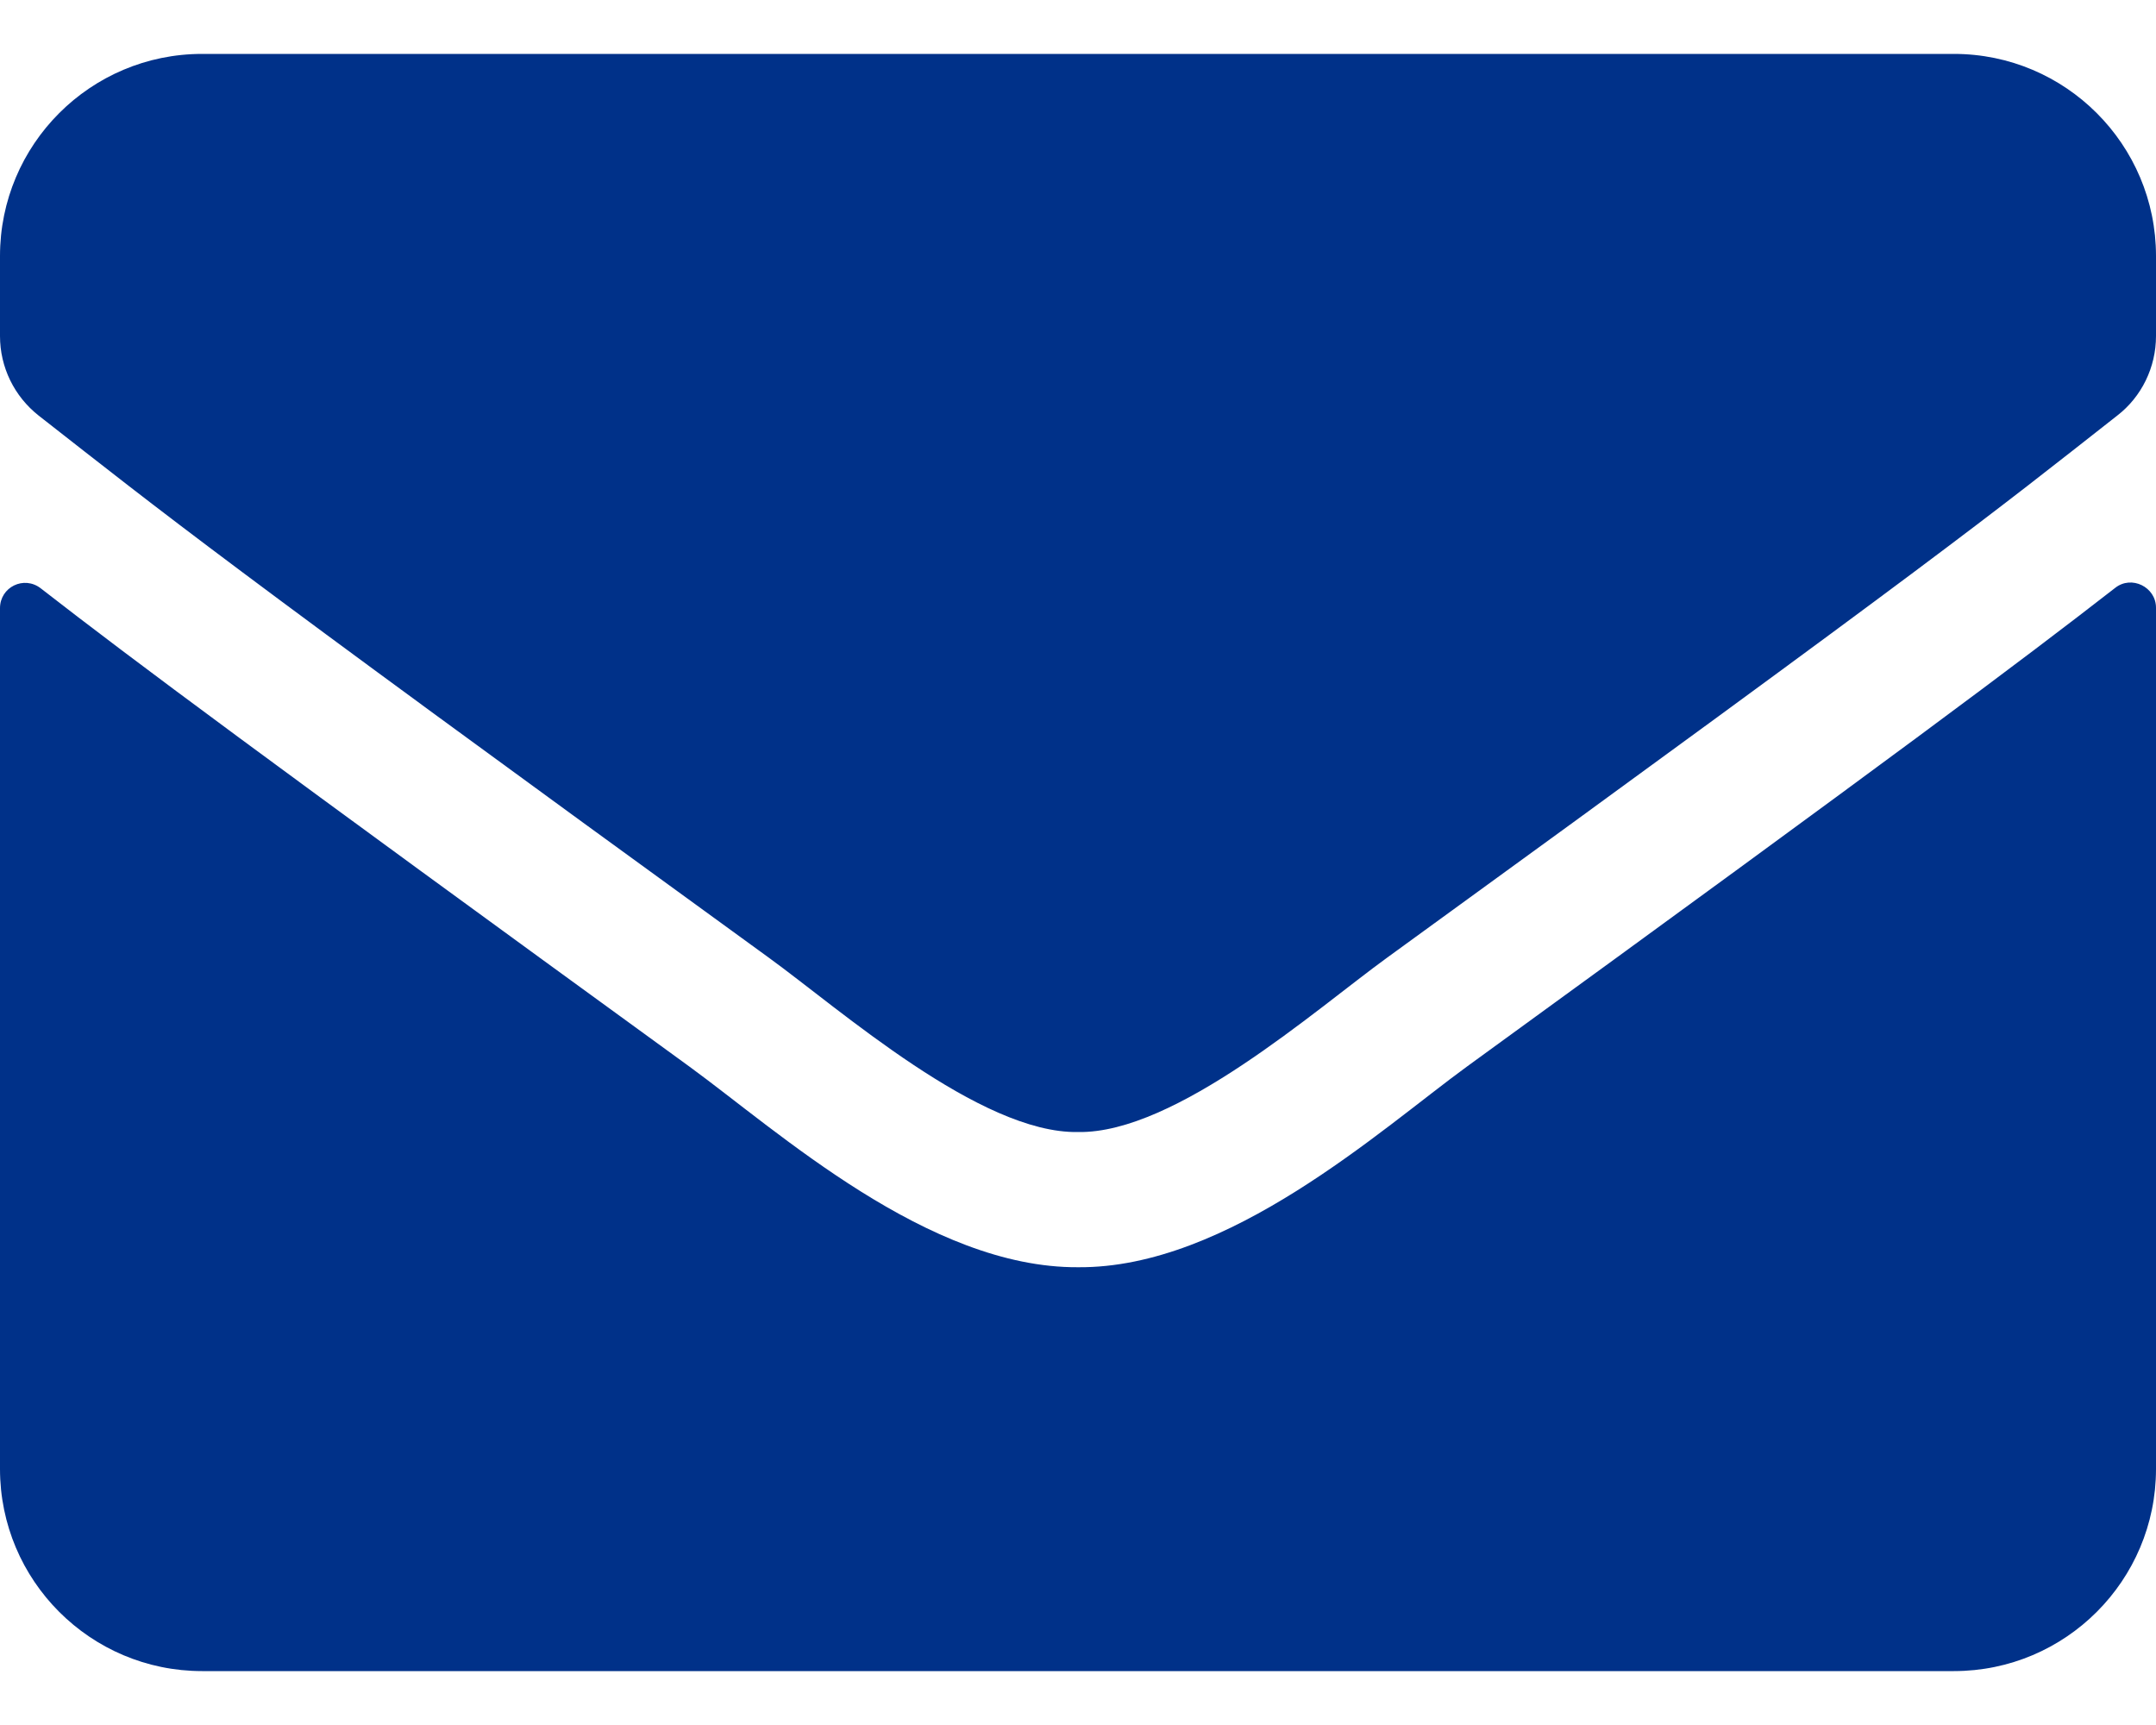
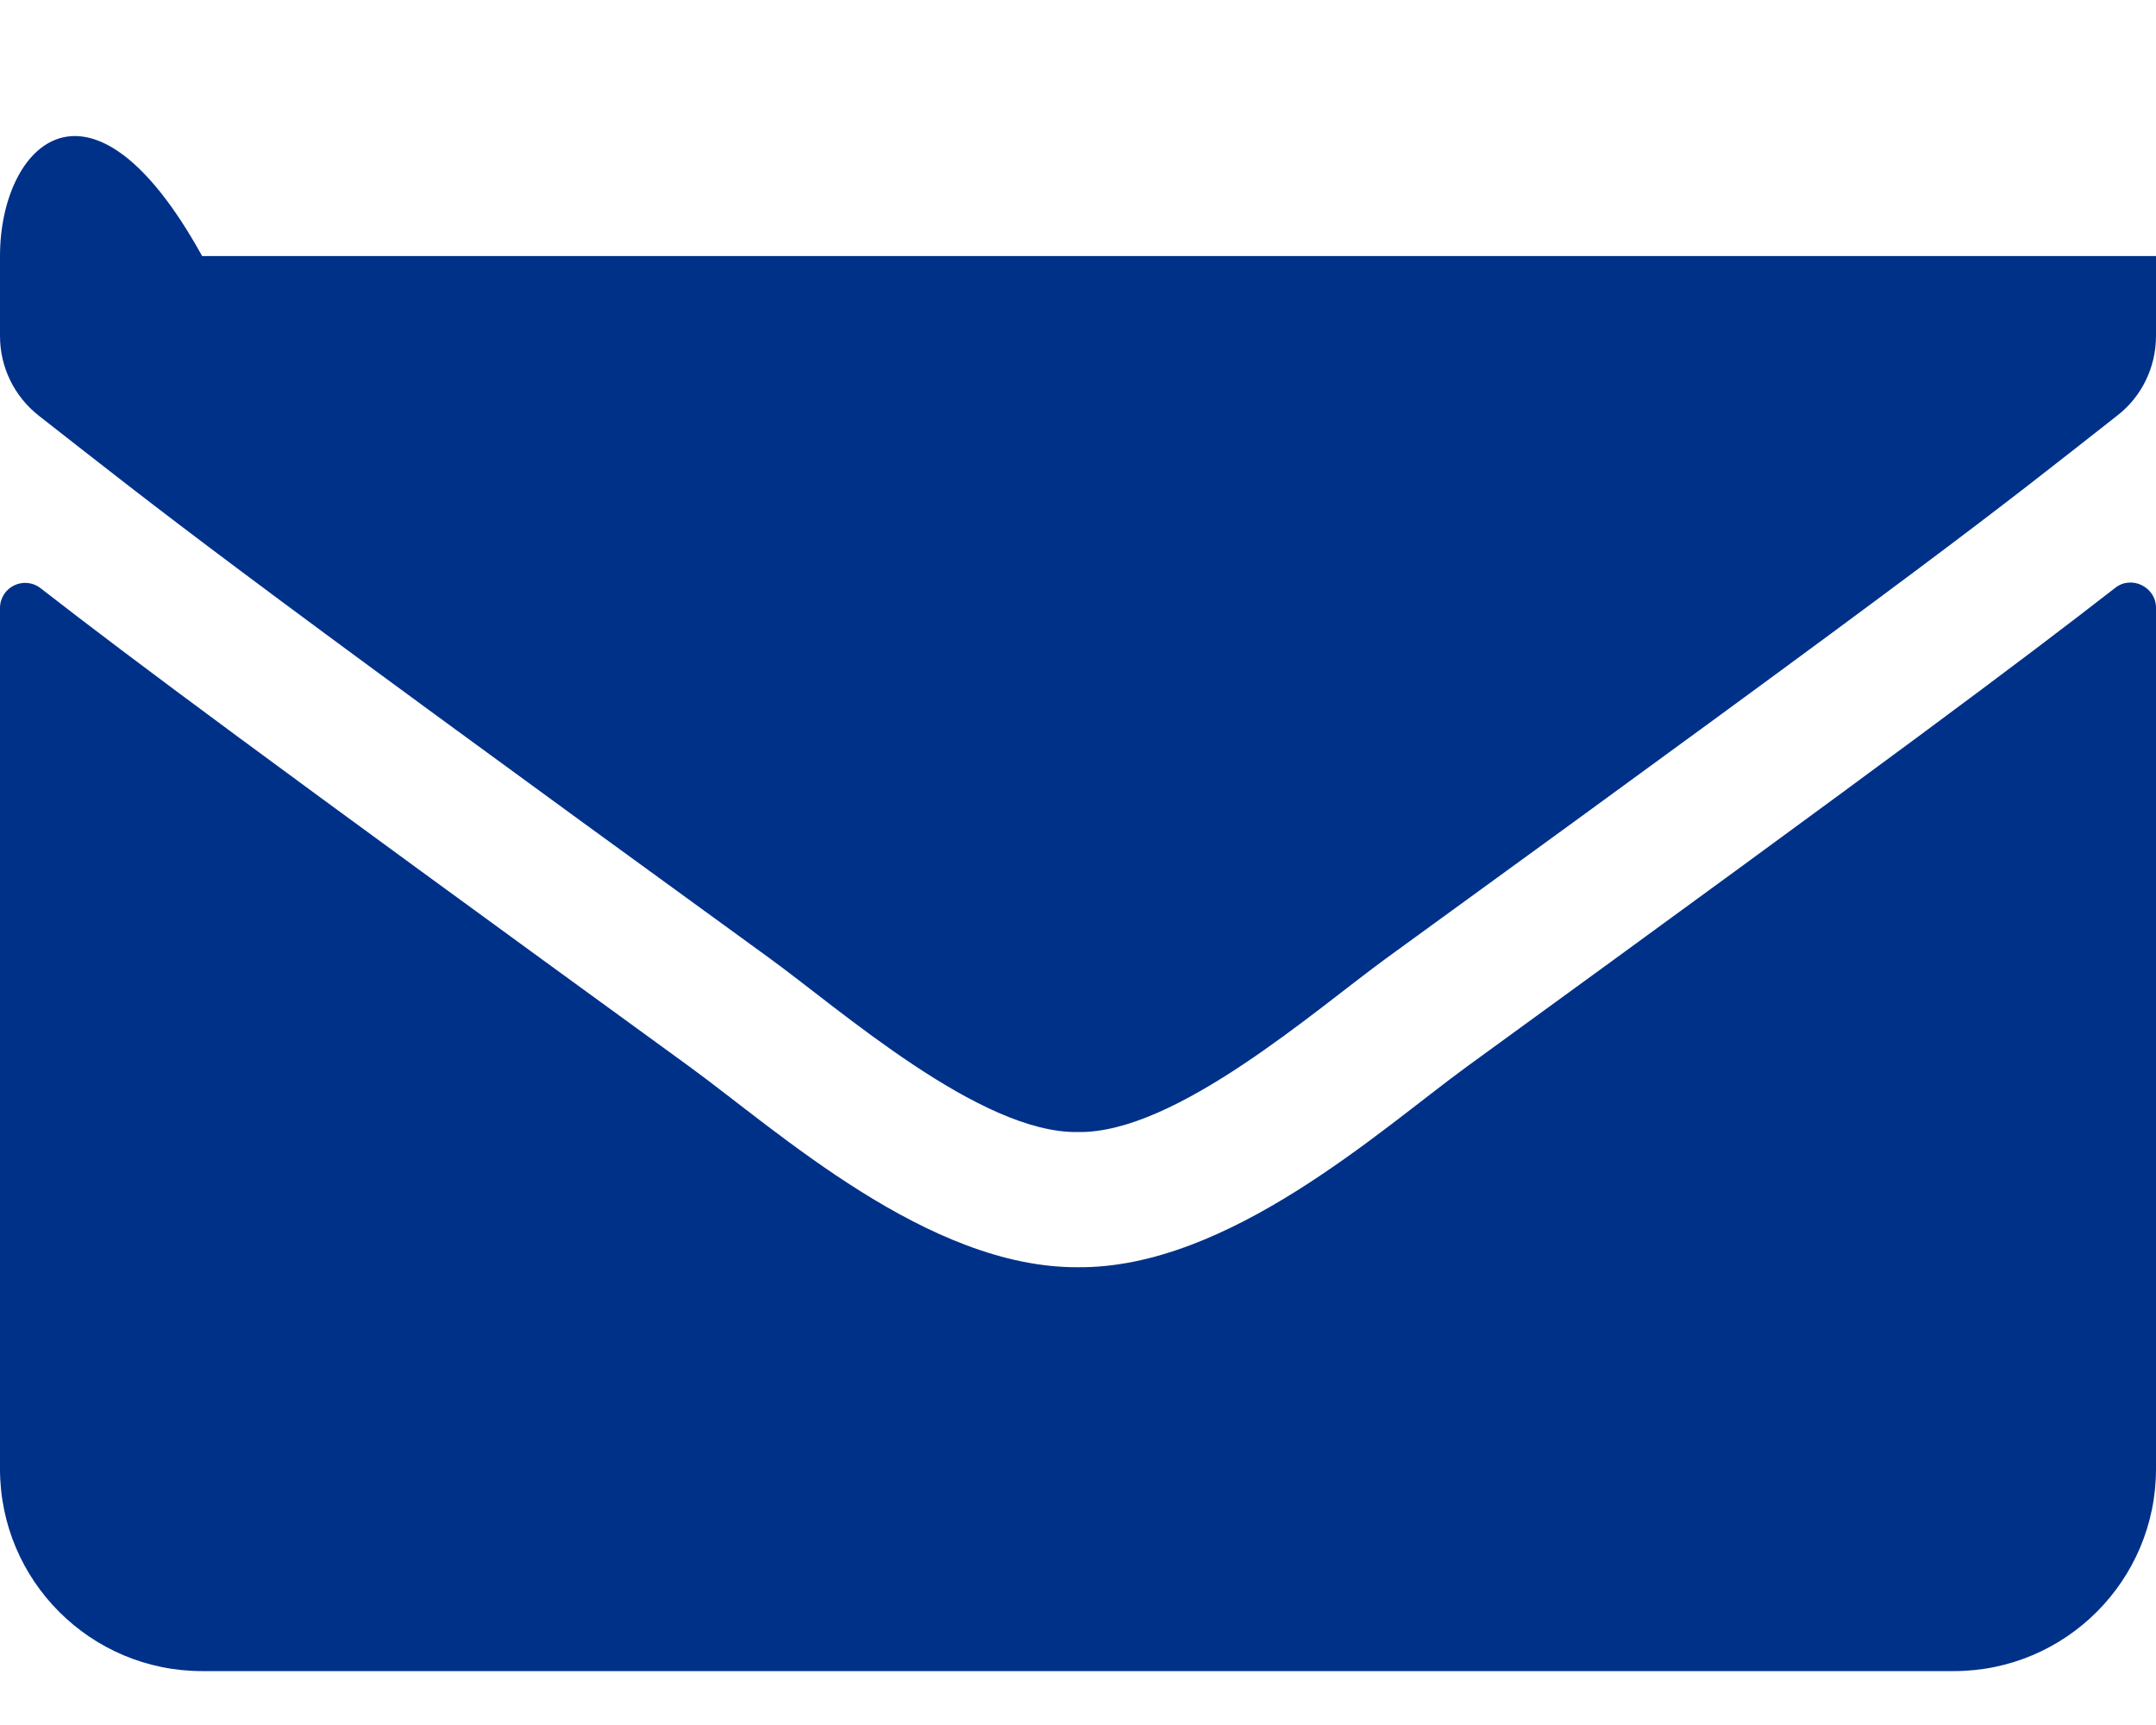
<svg xmlns="http://www.w3.org/2000/svg" width="20" height="16" viewBox="0 0 20 16" fill="none">
-   <path d="M19.621 5.453C19.773 5.332 20 5.445 20 5.637V13.625C20 14.66 19.16 15.5 18.125 15.5H1.875C0.839 15.5 -0 14.66 -0 13.625V5.641C-0 5.445 0.222 5.336 0.378 5.457C1.253 6.137 2.414 7 6.398 9.895C7.222 10.496 8.613 11.762 10 11.754C11.394 11.766 12.812 10.473 13.605 9.895C17.589 7 18.746 6.133 19.621 5.453ZM10 10.5C10.906 10.516 12.21 9.359 12.867 8.883C18.05 5.121 18.445 4.793 19.64 3.855C19.867 3.68 20 3.406 20 3.117V2.375C20 1.34 19.16 0.5 18.125 0.5H1.875C0.839 0.5 -0 1.34 -0 2.375V3.117C-0 3.406 0.132 3.676 0.359 3.855C1.554 4.789 1.949 5.121 7.132 8.883C7.789 9.359 9.093 10.516 10 10.5Z" fill="#003189" />
+   <path d="M19.621 5.453C19.773 5.332 20 5.445 20 5.637V13.625C20 14.66 19.16 15.5 18.125 15.5H1.875C0.839 15.5 -0 14.66 -0 13.625V5.641C-0 5.445 0.222 5.336 0.378 5.457C1.253 6.137 2.414 7 6.398 9.895C7.222 10.496 8.613 11.762 10 11.754C11.394 11.766 12.812 10.473 13.605 9.895C17.589 7 18.746 6.133 19.621 5.453ZM10 10.5C10.906 10.516 12.21 9.359 12.867 8.883C18.05 5.121 18.445 4.793 19.64 3.855C19.867 3.68 20 3.406 20 3.117V2.375H1.875C0.839 0.5 -0 1.34 -0 2.375V3.117C-0 3.406 0.132 3.676 0.359 3.855C1.554 4.789 1.949 5.121 7.132 8.883C7.789 9.359 9.093 10.516 10 10.5Z" fill="#003189" />
</svg>